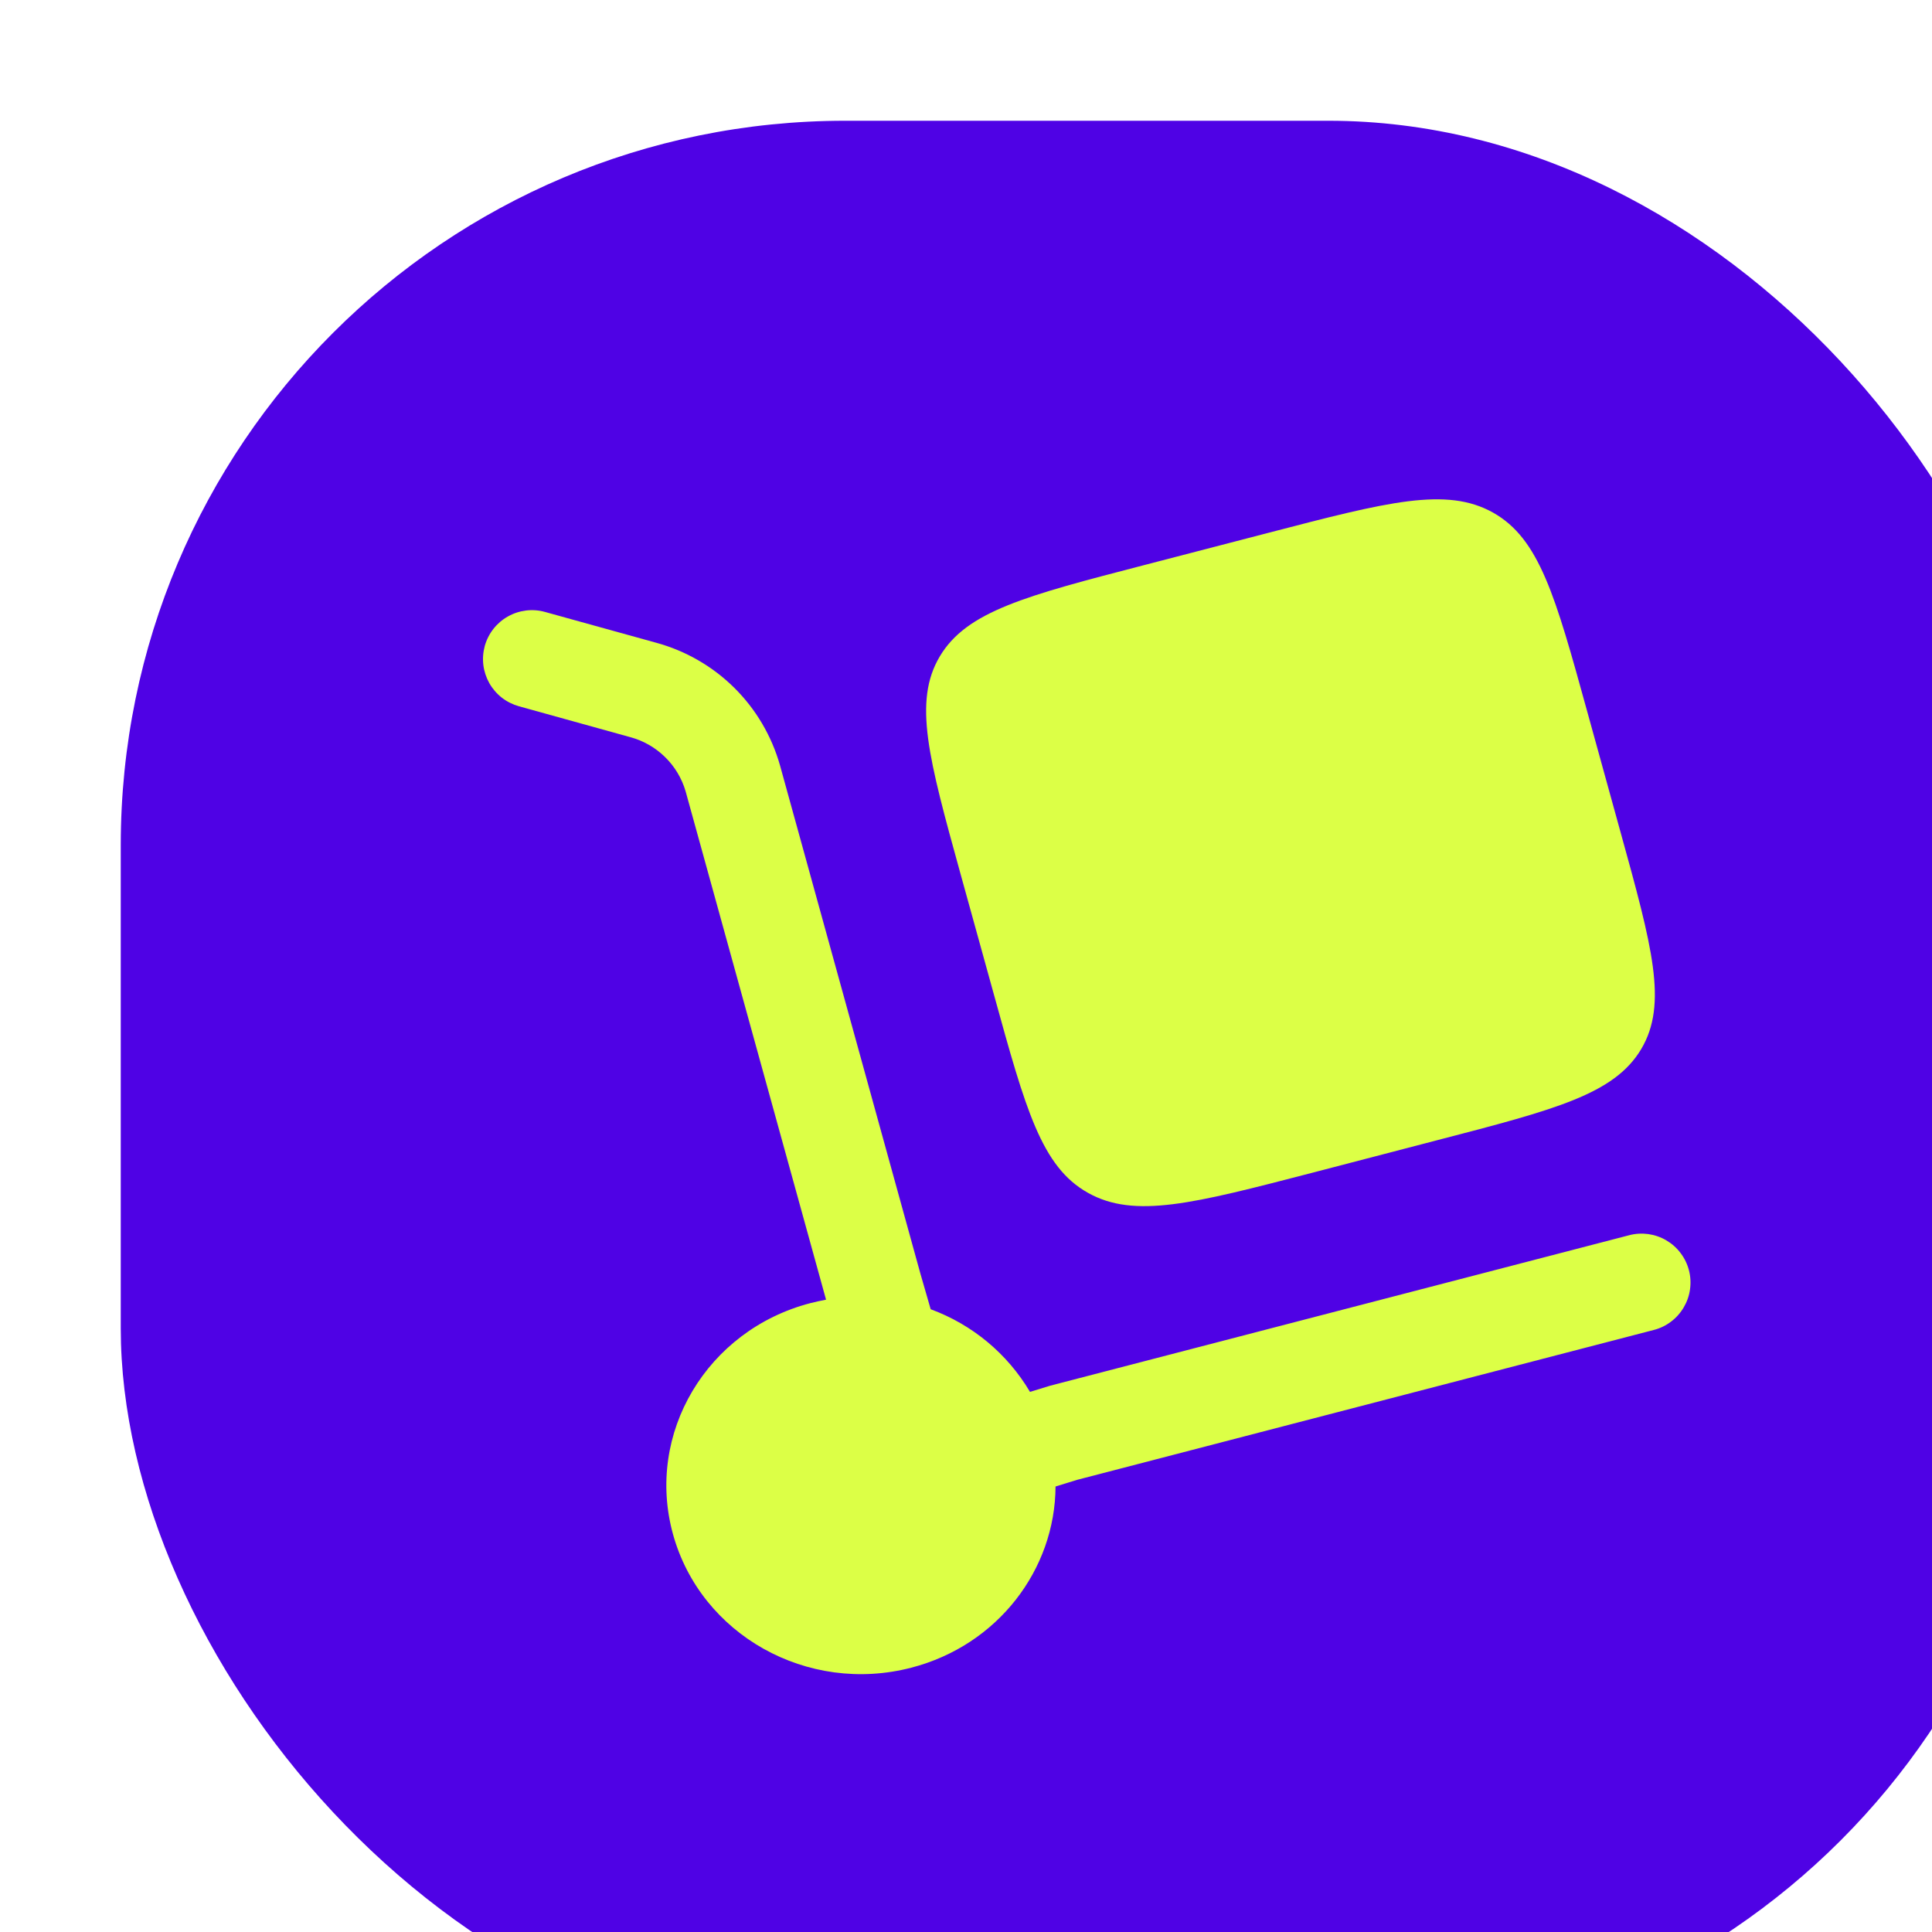
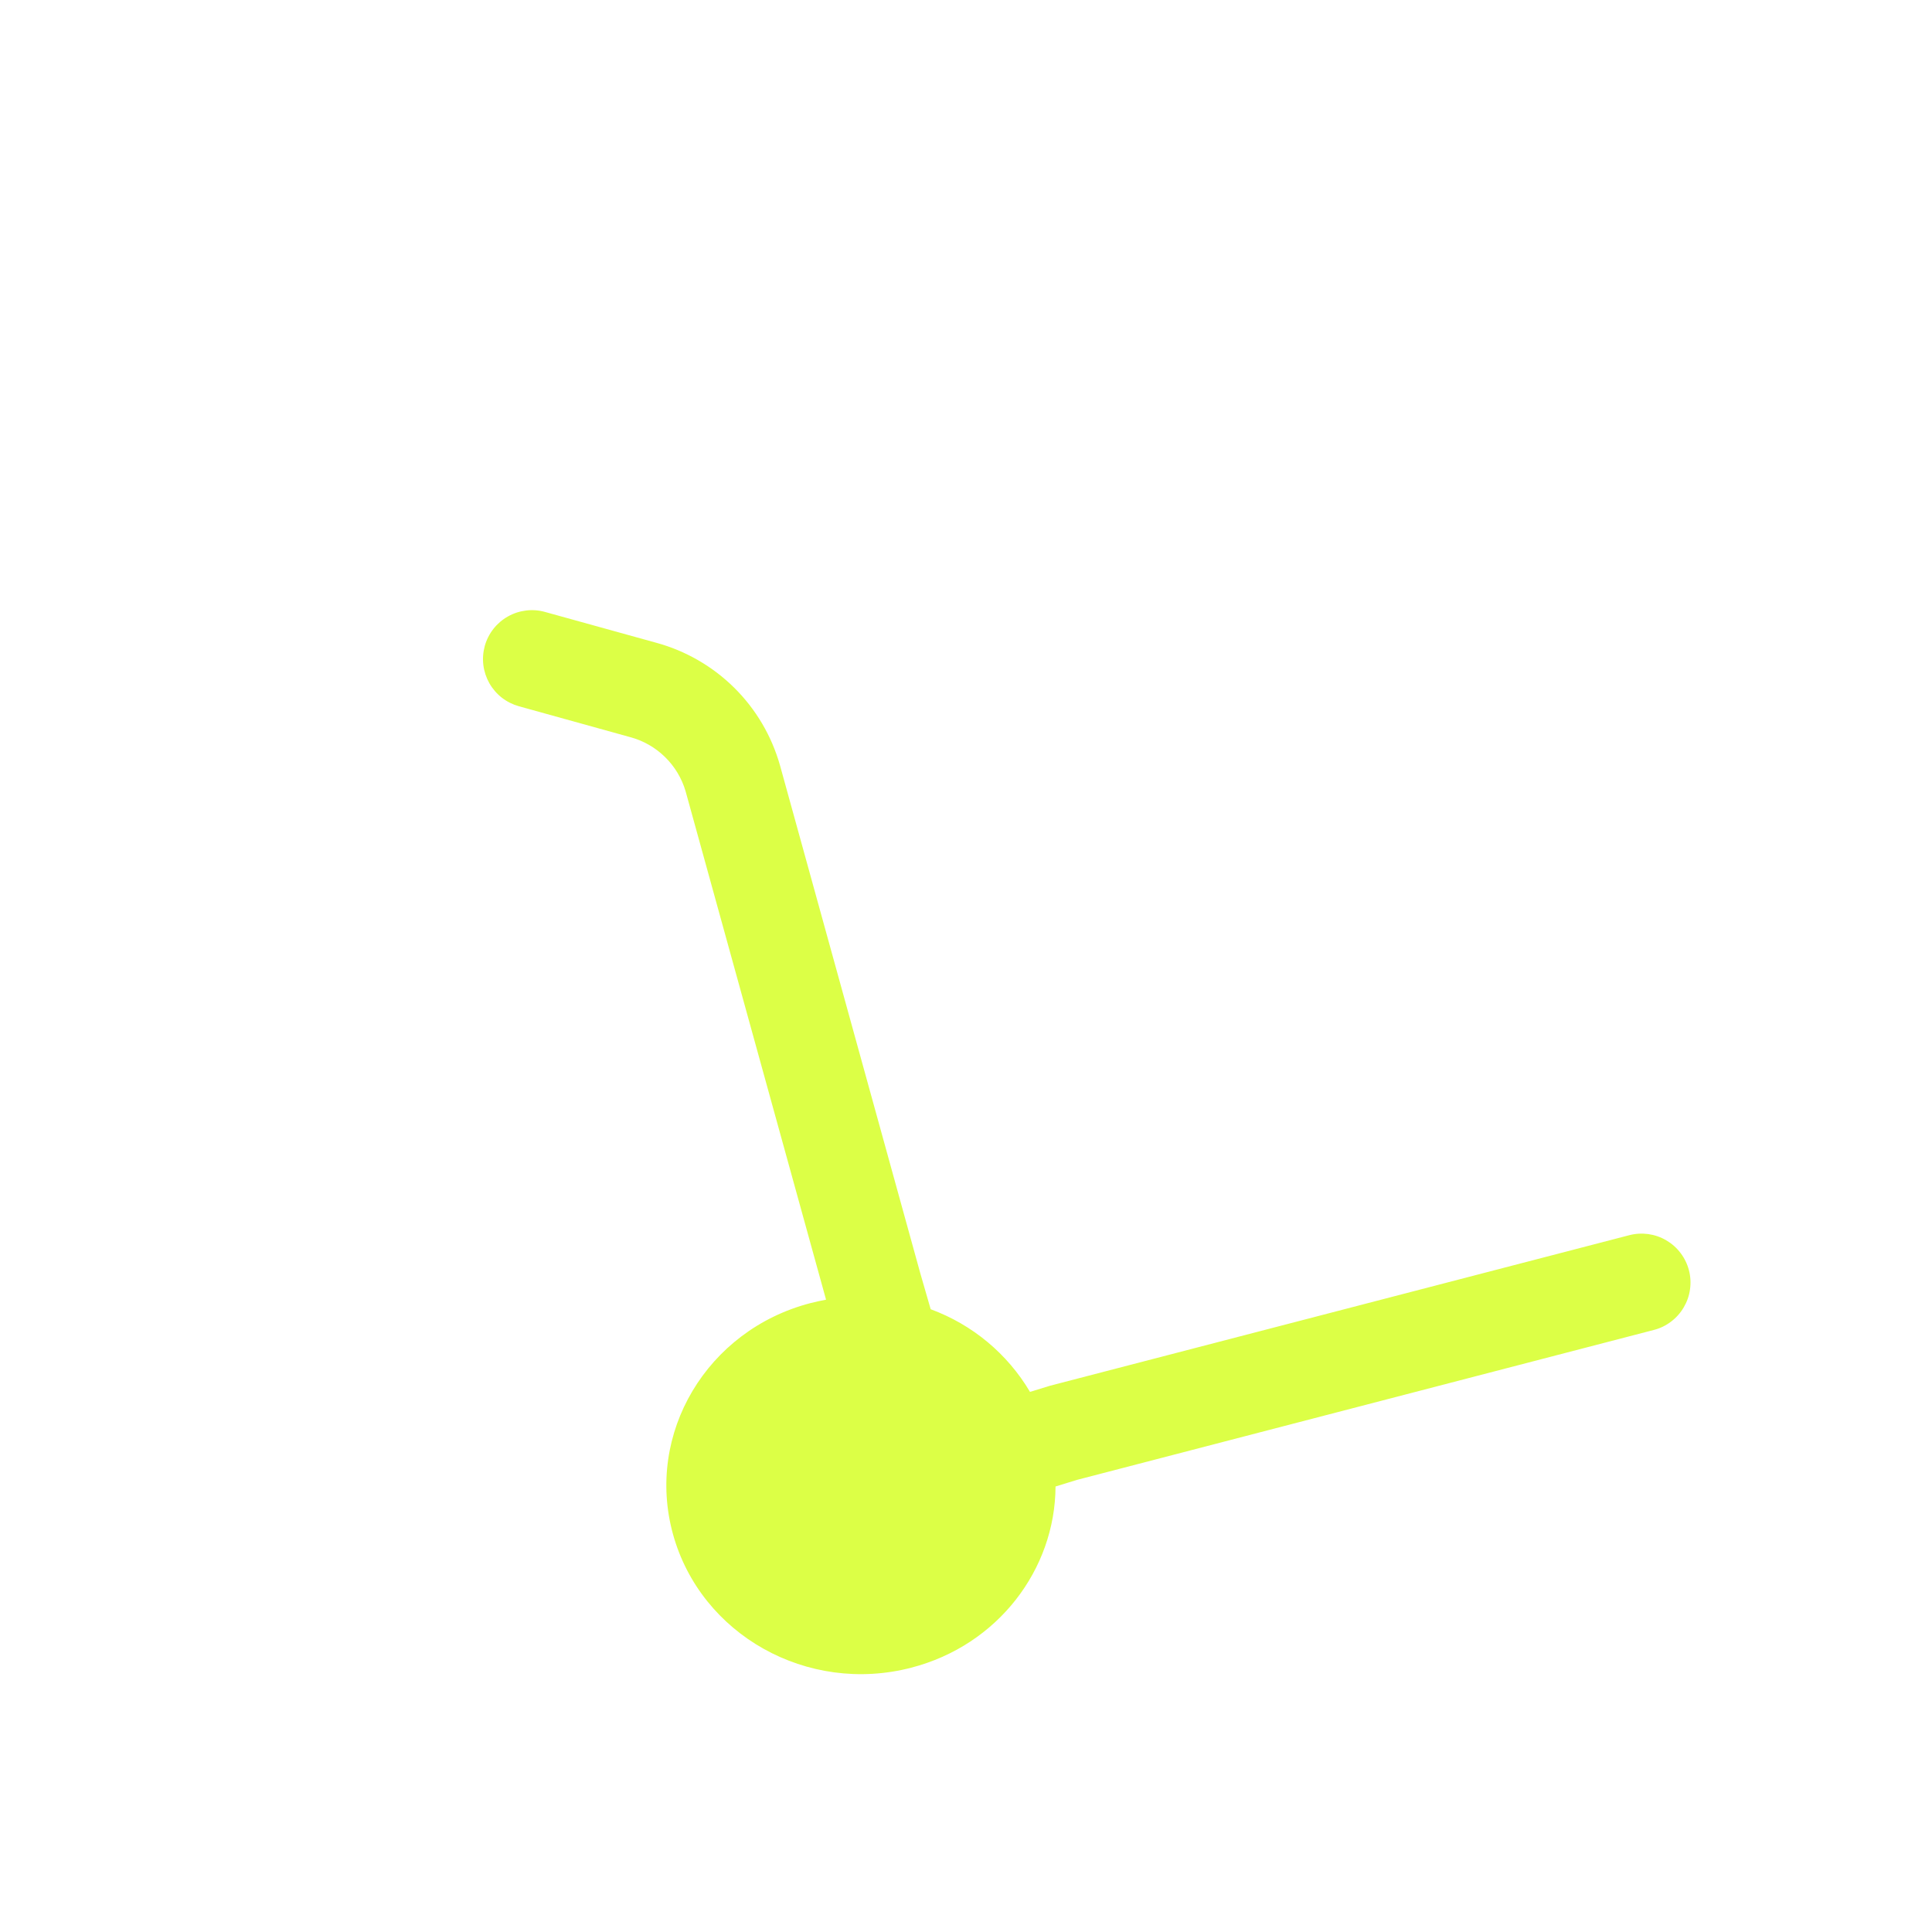
<svg xmlns="http://www.w3.org/2000/svg" width="32" height="32" viewBox="0 0 32 32" fill="none">
  <g filter="url(#filter0_i_905_229)">
-     <rect width="32" height="32" rx="12" fill="#4F02E5" />
-     <path d="M13.907 12.466L14.464 14.479C14.988 16.377 15.25 17.326 16.02 17.757C16.791 18.19 17.77 17.935 19.726 17.427L21.802 16.886C23.759 16.378 24.737 16.124 25.183 15.377C25.628 14.629 25.366 13.68 24.841 11.782L24.285 9.769C23.761 7.871 23.498 6.922 22.729 6.49C21.957 6.058 20.978 6.313 19.021 6.822L16.946 7.361C14.989 7.869 14.011 8.124 13.566 8.872C13.121 9.619 13.383 10.568 13.907 12.466Z" fill="#DCFF46" />
    <path d="M6.029 8.7C6.058 8.597 6.106 8.501 6.172 8.417C6.238 8.333 6.319 8.263 6.412 8.211C6.505 8.158 6.607 8.125 6.713 8.112C6.818 8.099 6.926 8.107 7.028 8.136L8.869 8.646C9.357 8.779 9.802 9.036 10.161 9.391C10.521 9.747 10.781 10.19 10.919 10.676L13.244 19.093L13.415 19.685C14.105 19.939 14.686 20.422 15.06 21.054L15.396 20.951L24.985 18.459C25.088 18.432 25.195 18.426 25.3 18.44C25.406 18.455 25.508 18.49 25.599 18.544C25.691 18.598 25.772 18.669 25.836 18.755C25.9 18.839 25.947 18.936 25.974 19.039C26.001 19.142 26.007 19.25 25.992 19.355C25.978 19.461 25.942 19.562 25.888 19.654C25.834 19.746 25.763 19.826 25.678 19.89C25.593 19.955 25.496 20.002 25.393 20.028L15.84 22.511L15.483 22.621C15.477 23.994 14.529 25.25 13.094 25.622C11.375 26.069 9.608 25.079 9.147 23.412C8.687 21.745 9.707 20.029 11.426 19.583C11.512 19.561 11.597 19.543 11.682 19.527L9.356 11.107C9.293 10.891 9.175 10.695 9.014 10.538C8.853 10.38 8.654 10.267 8.437 10.209L6.595 9.698C6.492 9.669 6.396 9.621 6.312 9.556C6.228 9.49 6.158 9.409 6.105 9.316C6.053 9.223 6.019 9.121 6.006 9.016C5.993 8.91 6.001 8.803 6.029 8.7Z" fill="#DCFF46" />
  </g>
  <defs>
    <filter id="filter0_i_905_229" x="0" y="0" width="34" height="34" filterUnits="userSpaceOnUse" color-interpolation-filters="sRGB">
      <feFlood flood-opacity="0" result="BackgroundImageFix" />
      <feBlend mode="normal" in="SourceGraphic" in2="BackgroundImageFix" result="shape" />
      <feColorMatrix in="SourceAlpha" type="matrix" values="0 0 0 0 0 0 0 0 0 0 0 0 0 0 0 0 0 0 127 0" result="hardAlpha" />
      <feOffset dx="2" dy="2" />
      <feGaussianBlur stdDeviation="2" />
      <feComposite in2="hardAlpha" operator="arithmetic" k2="-1" k3="1" />
      <feColorMatrix type="matrix" values="0 0 0 0 1 0 0 0 0 1 0 0 0 0 1 0 0 0 0.5 0" />
      <feBlend mode="normal" in2="shape" result="effect1_innerShadow_905_229" />
    </filter>
  </defs>
</svg>